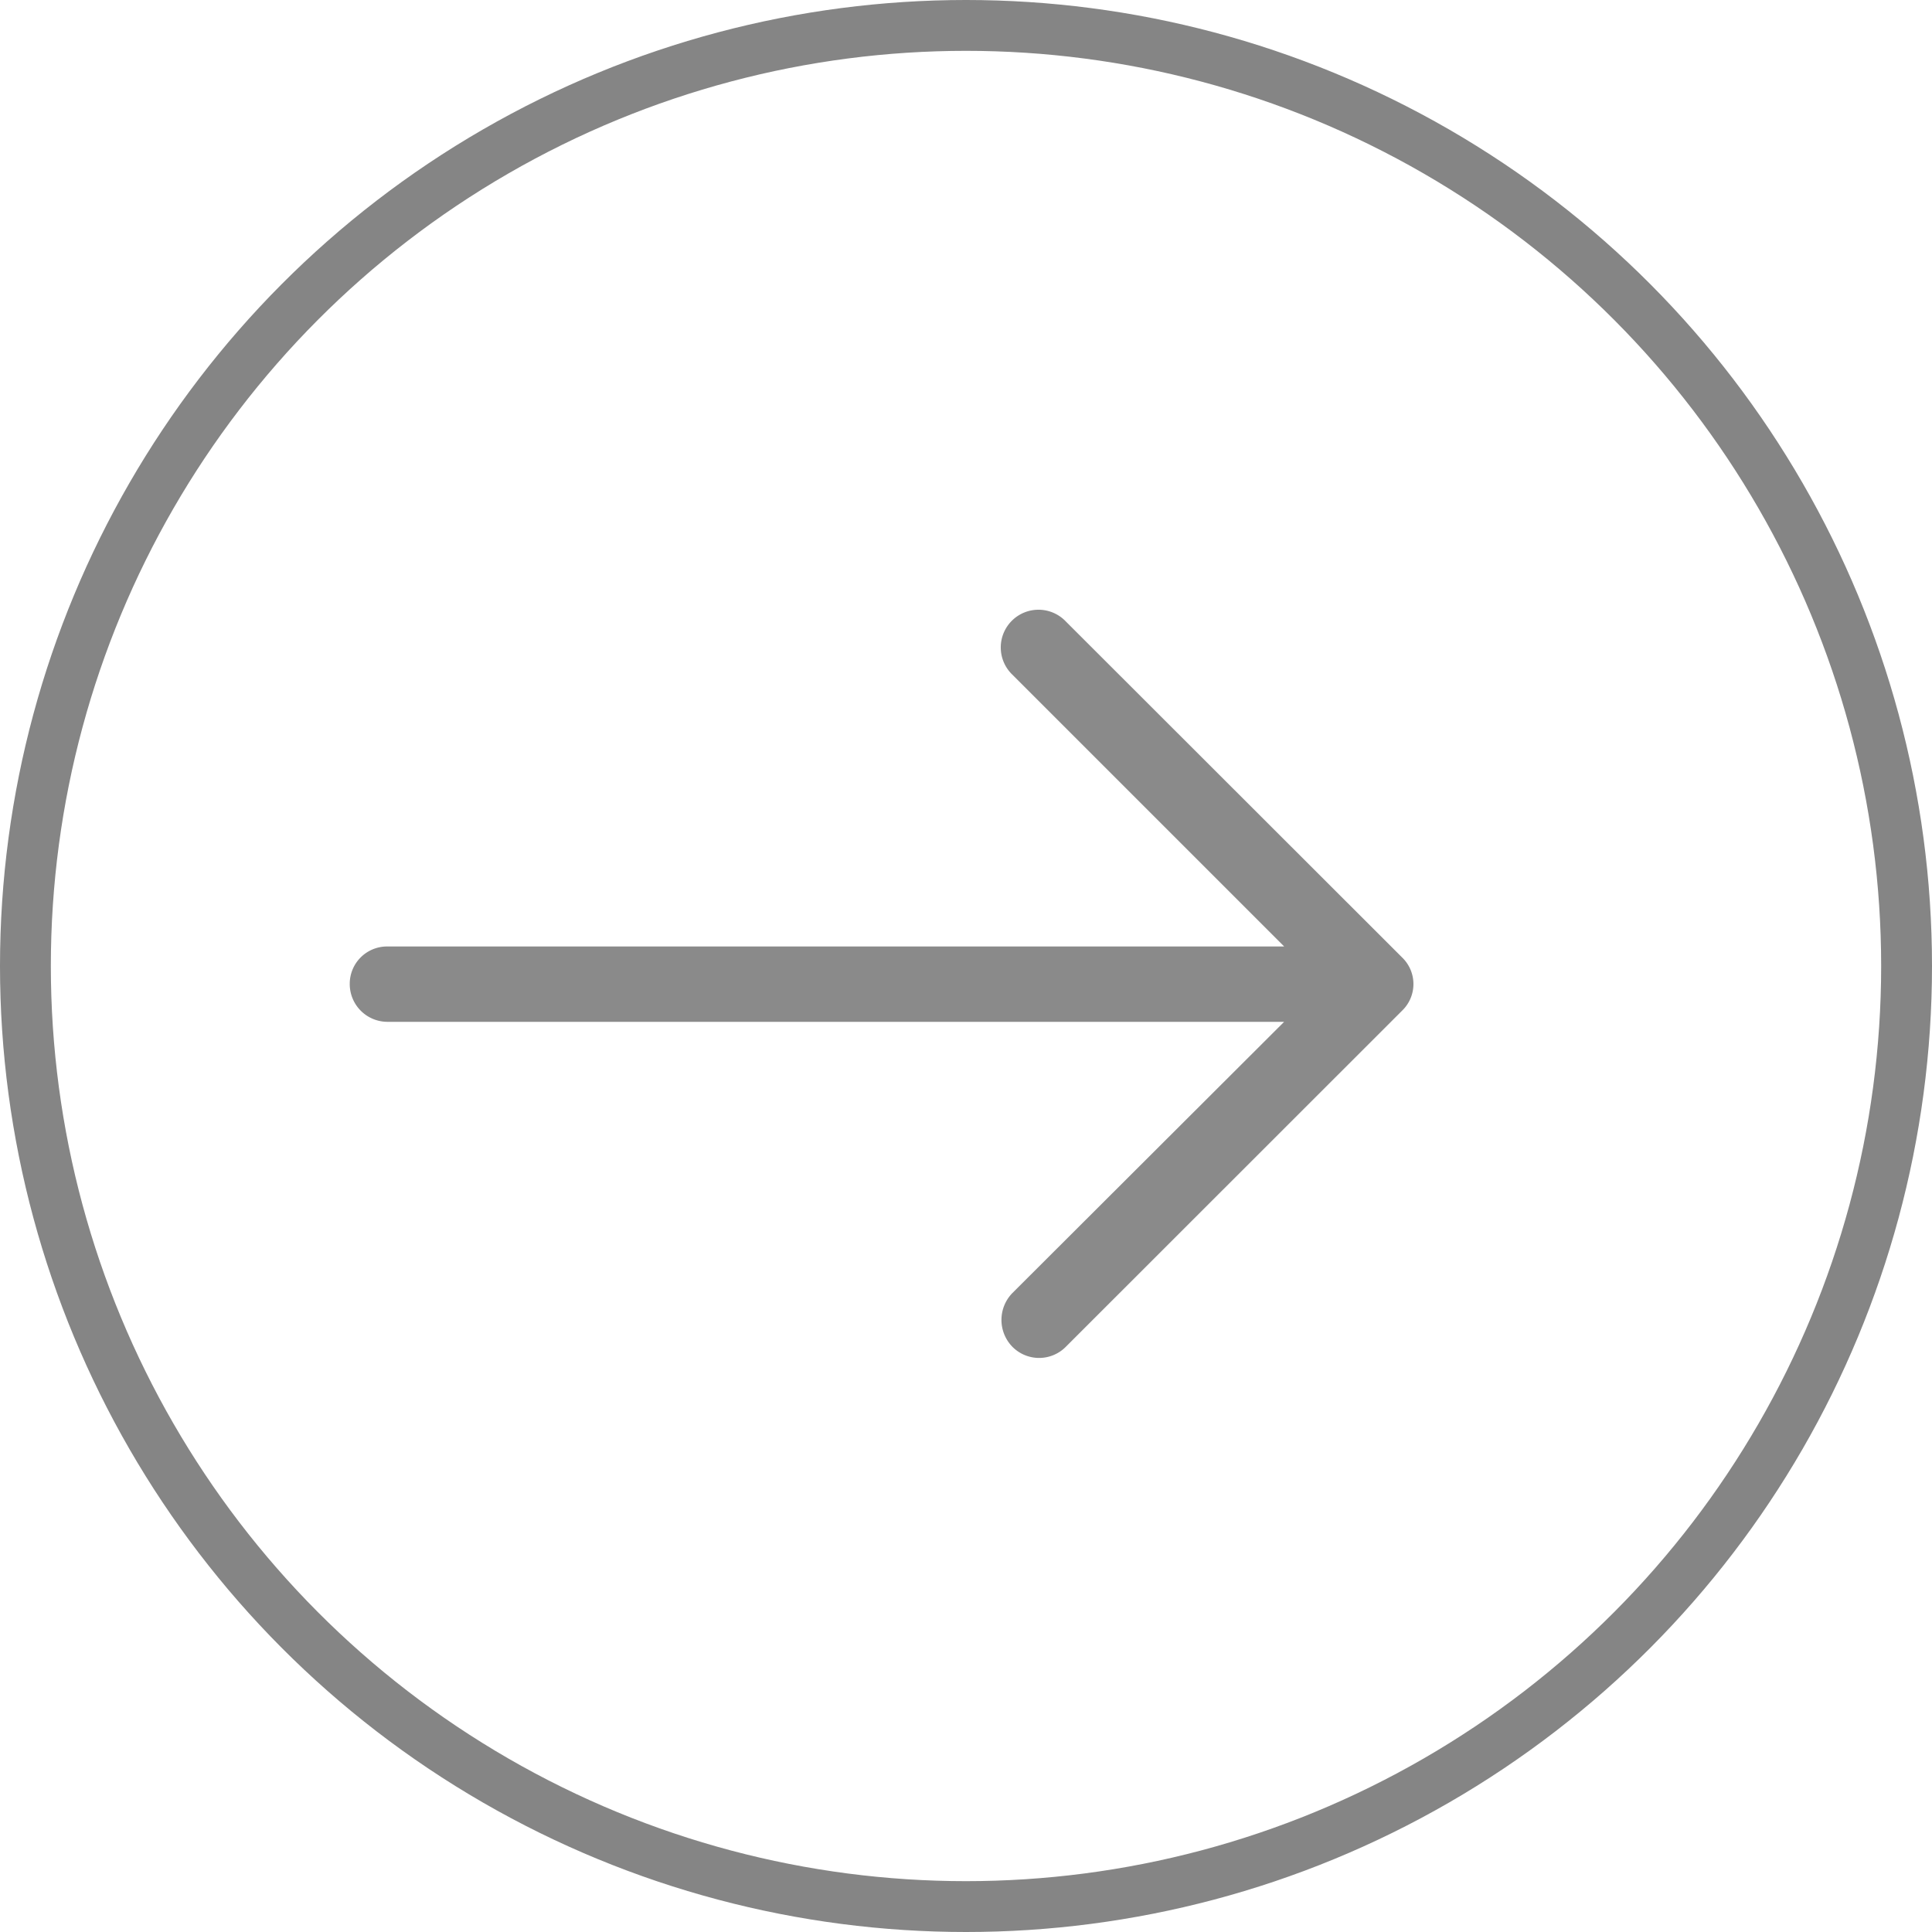
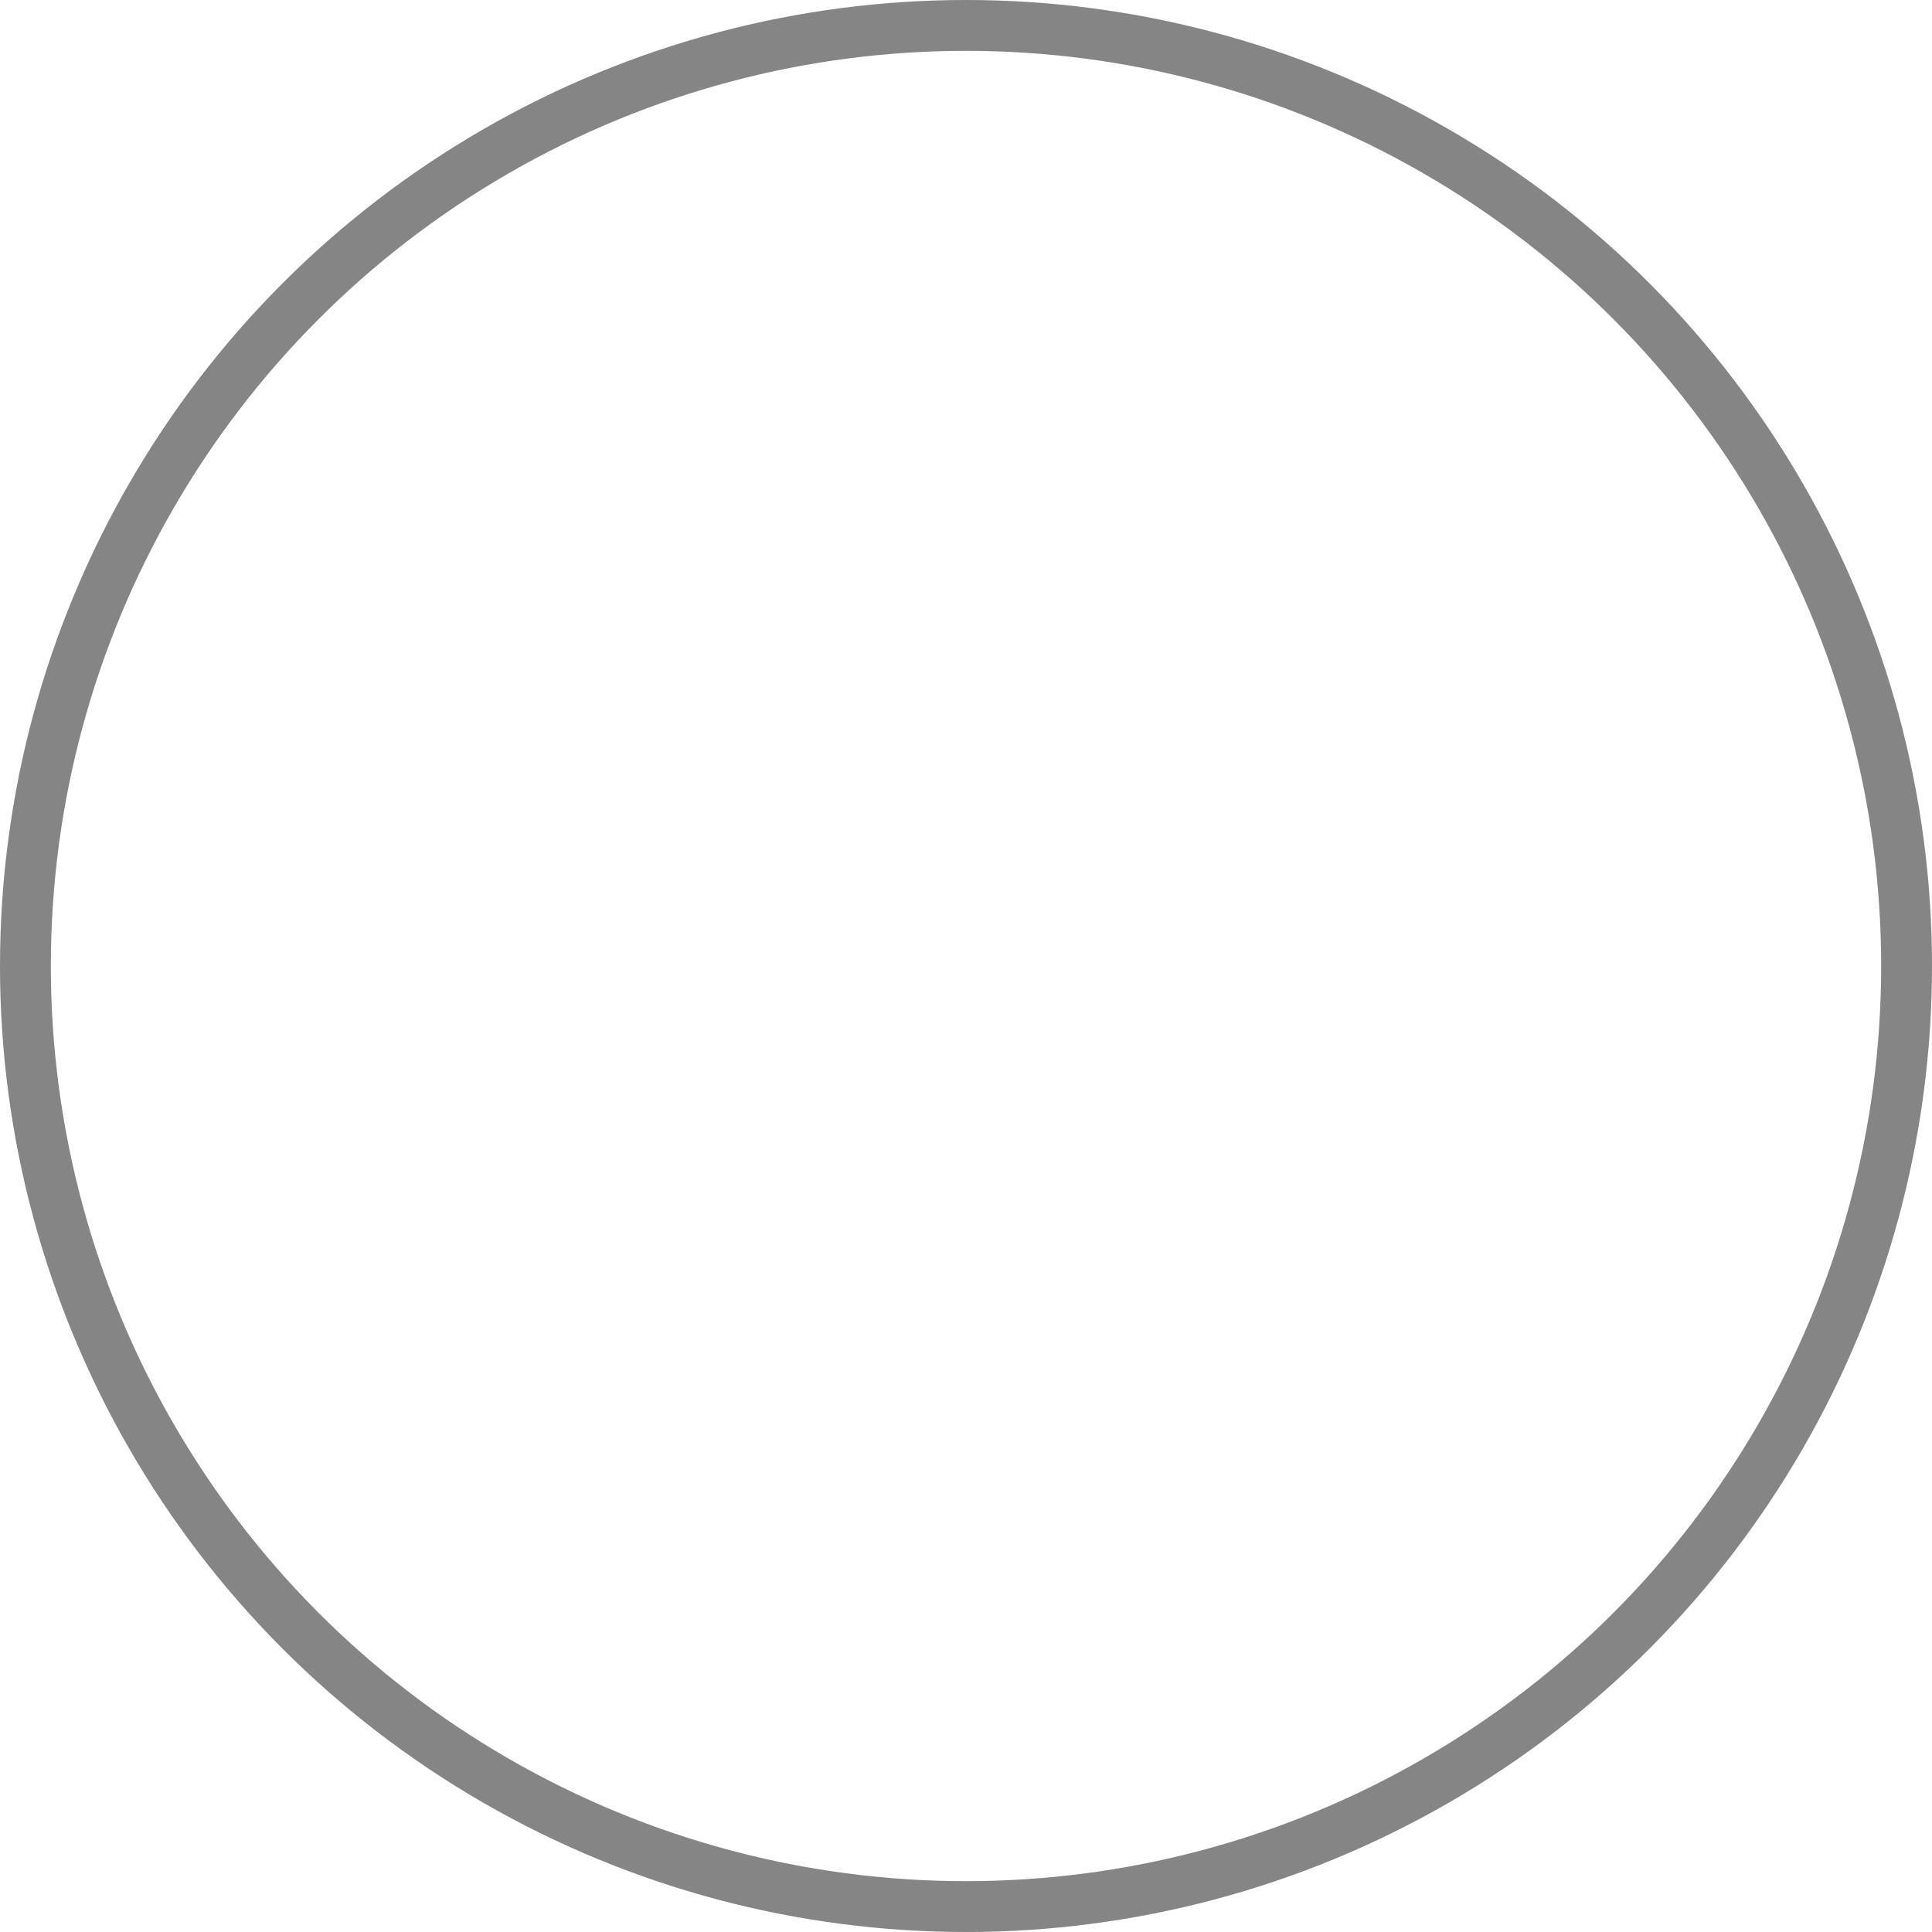
<svg xmlns="http://www.w3.org/2000/svg" width="38" height="38" viewBox="0 0 38 38">
  <defs>
    <style>
      .cls-1 {
        fill: #8a8a8a;
      }

      .cls-2, .cls-4 {
        fill: none;
      }

      .cls-2 {
        stroke: #858585;
      }

      .cls-3 {
        stroke: none;
      }
    </style>
  </defs>
  <g id="hbr-dt" transform="translate(-1309 -3799)">
-     <path id="sağ_uzun_" data-name="sağ uzun " class="cls-1" d="M14.087,4.9a.742.742,0,1,0-1.054,1.044l5.346,5.346H.738A.734.734,0,0,0,0,12.023a.743.743,0,0,0,.738.749h17.64l-5.346,5.336a.757.757,0,0,0,0,1.054.739.739,0,0,0,1.054,0L20.7,12.551a.726.726,0,0,0,0-1.044Z" transform="translate(1315.879 3806.326)" />
    <g id="Ellipse_7" data-name="Ellipse 7" class="cls-2" transform="translate(1309 3799)">
      <circle class="cls-3" cx="19" cy="19" r="19" />
      <circle class="cls-4" cx="19" cy="19" r="18.5" />
    </g>
  </g>
</svg>